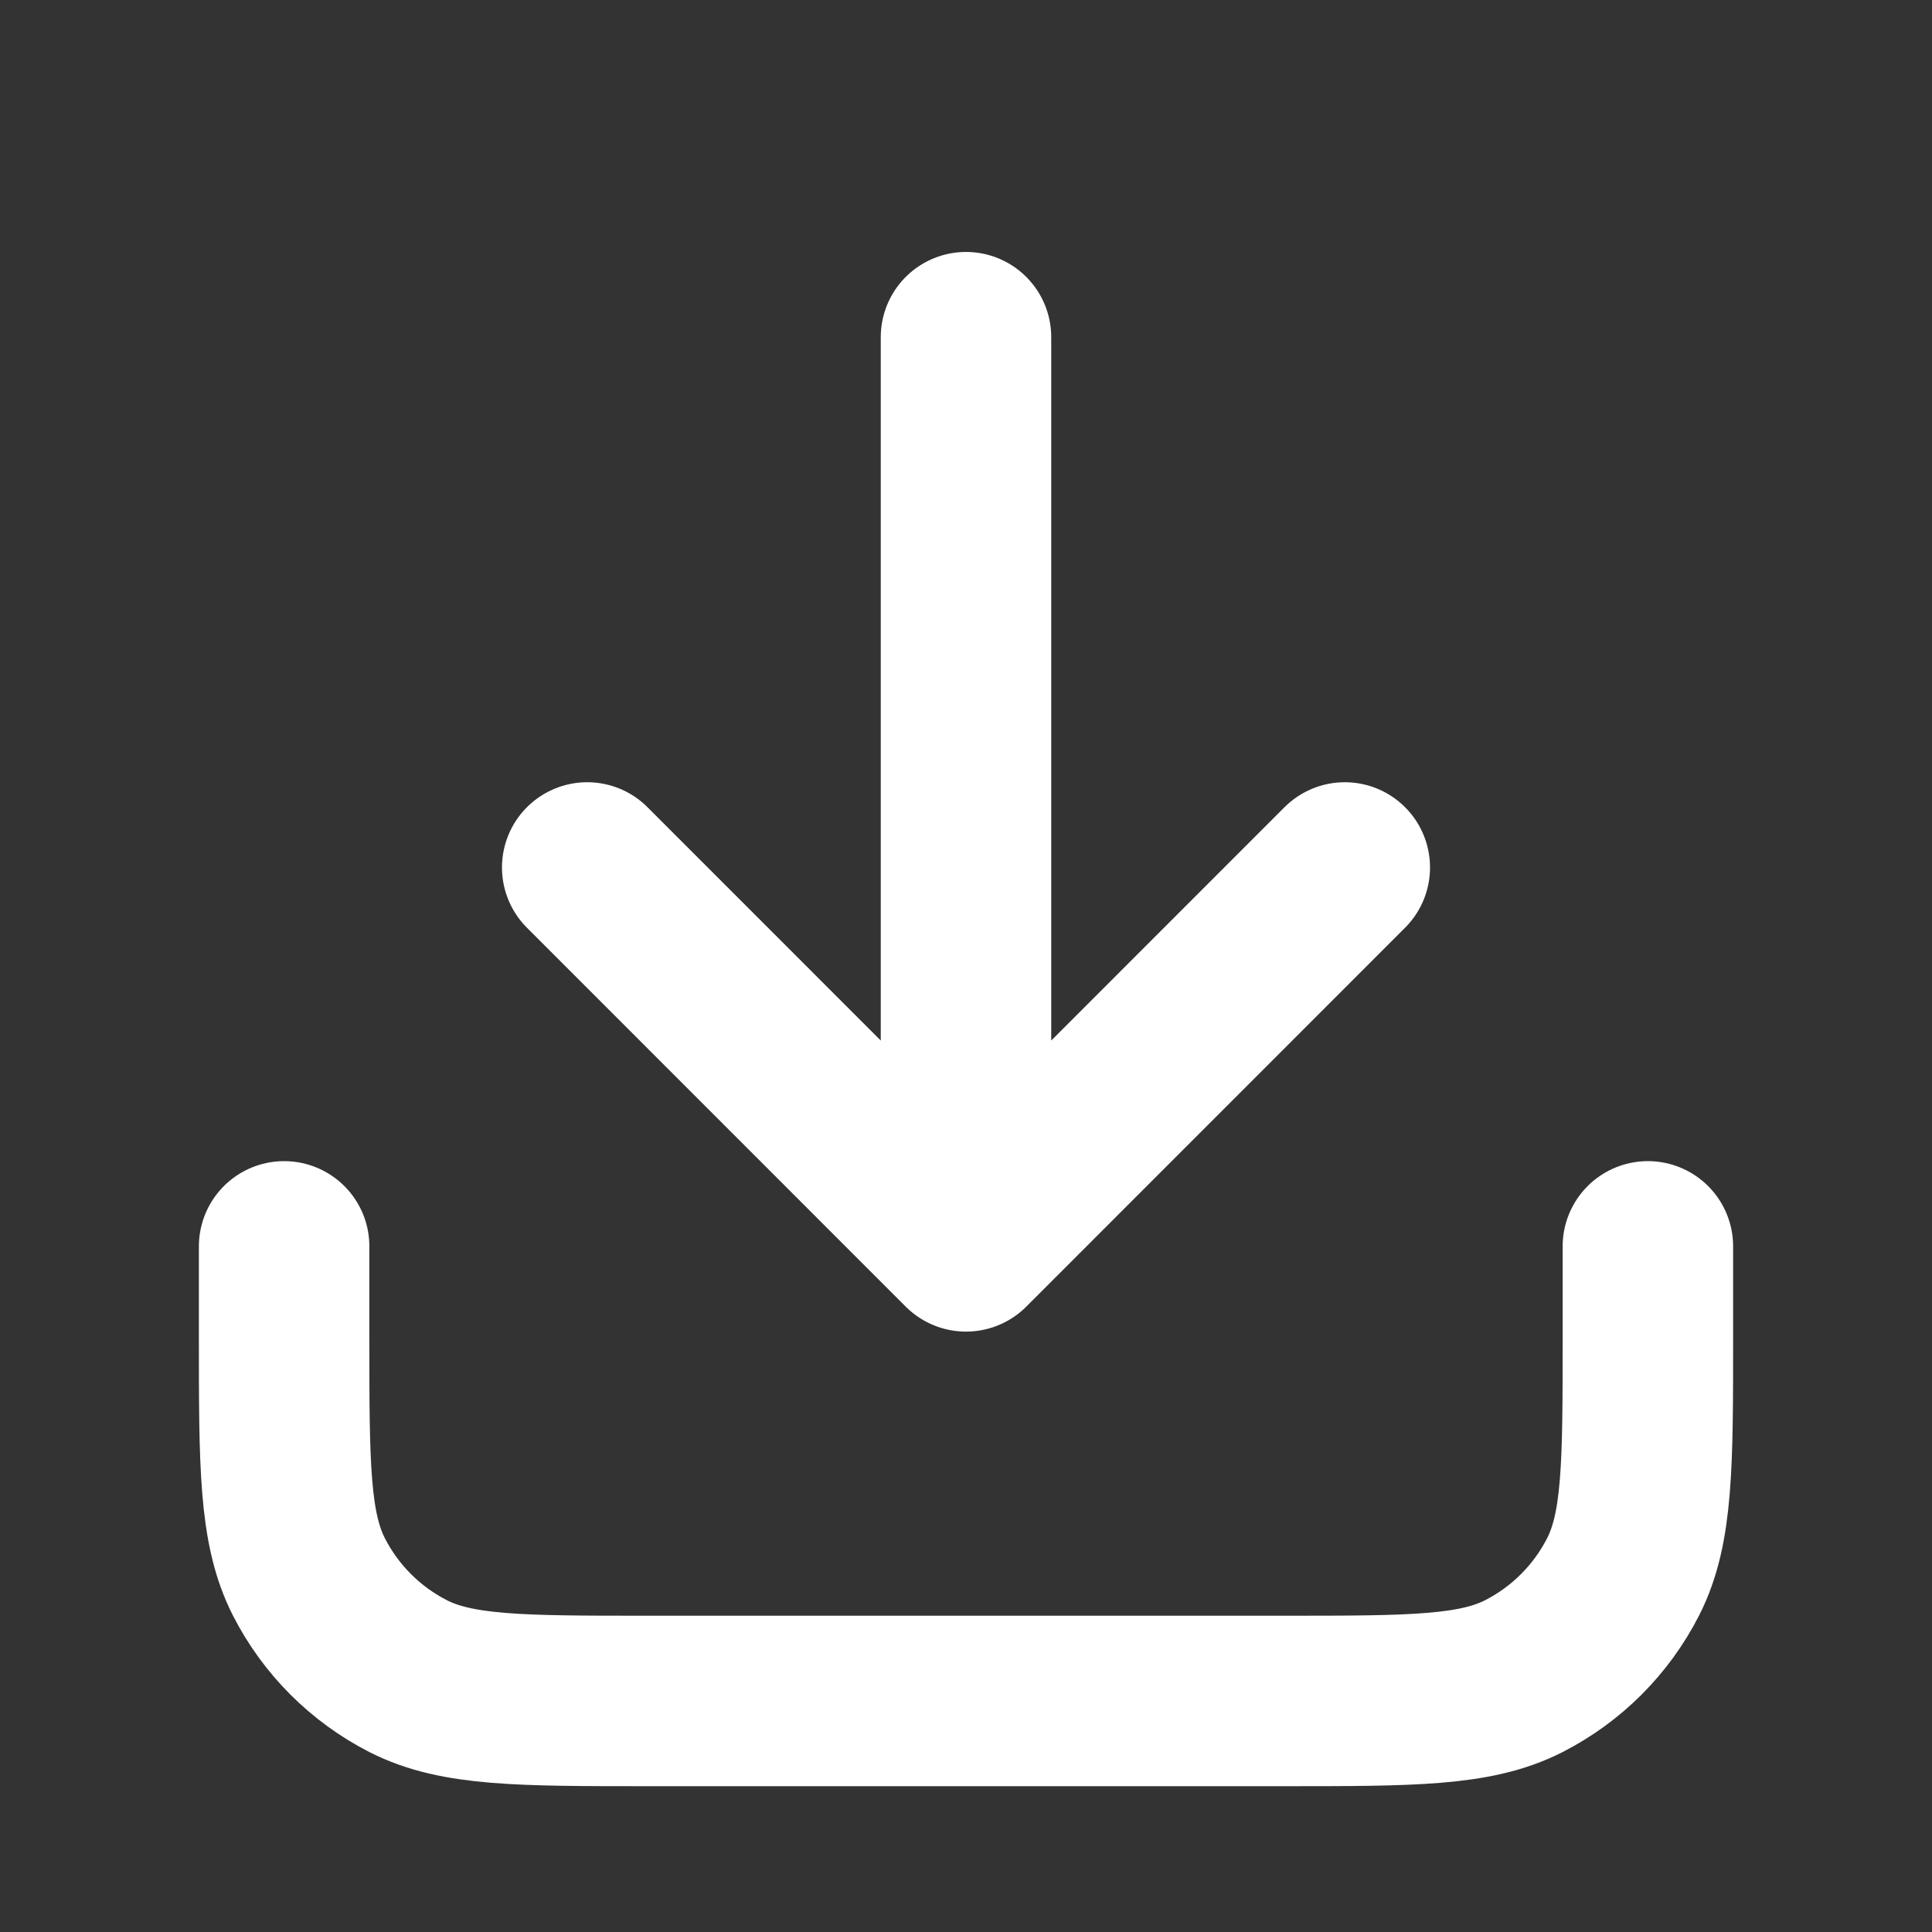
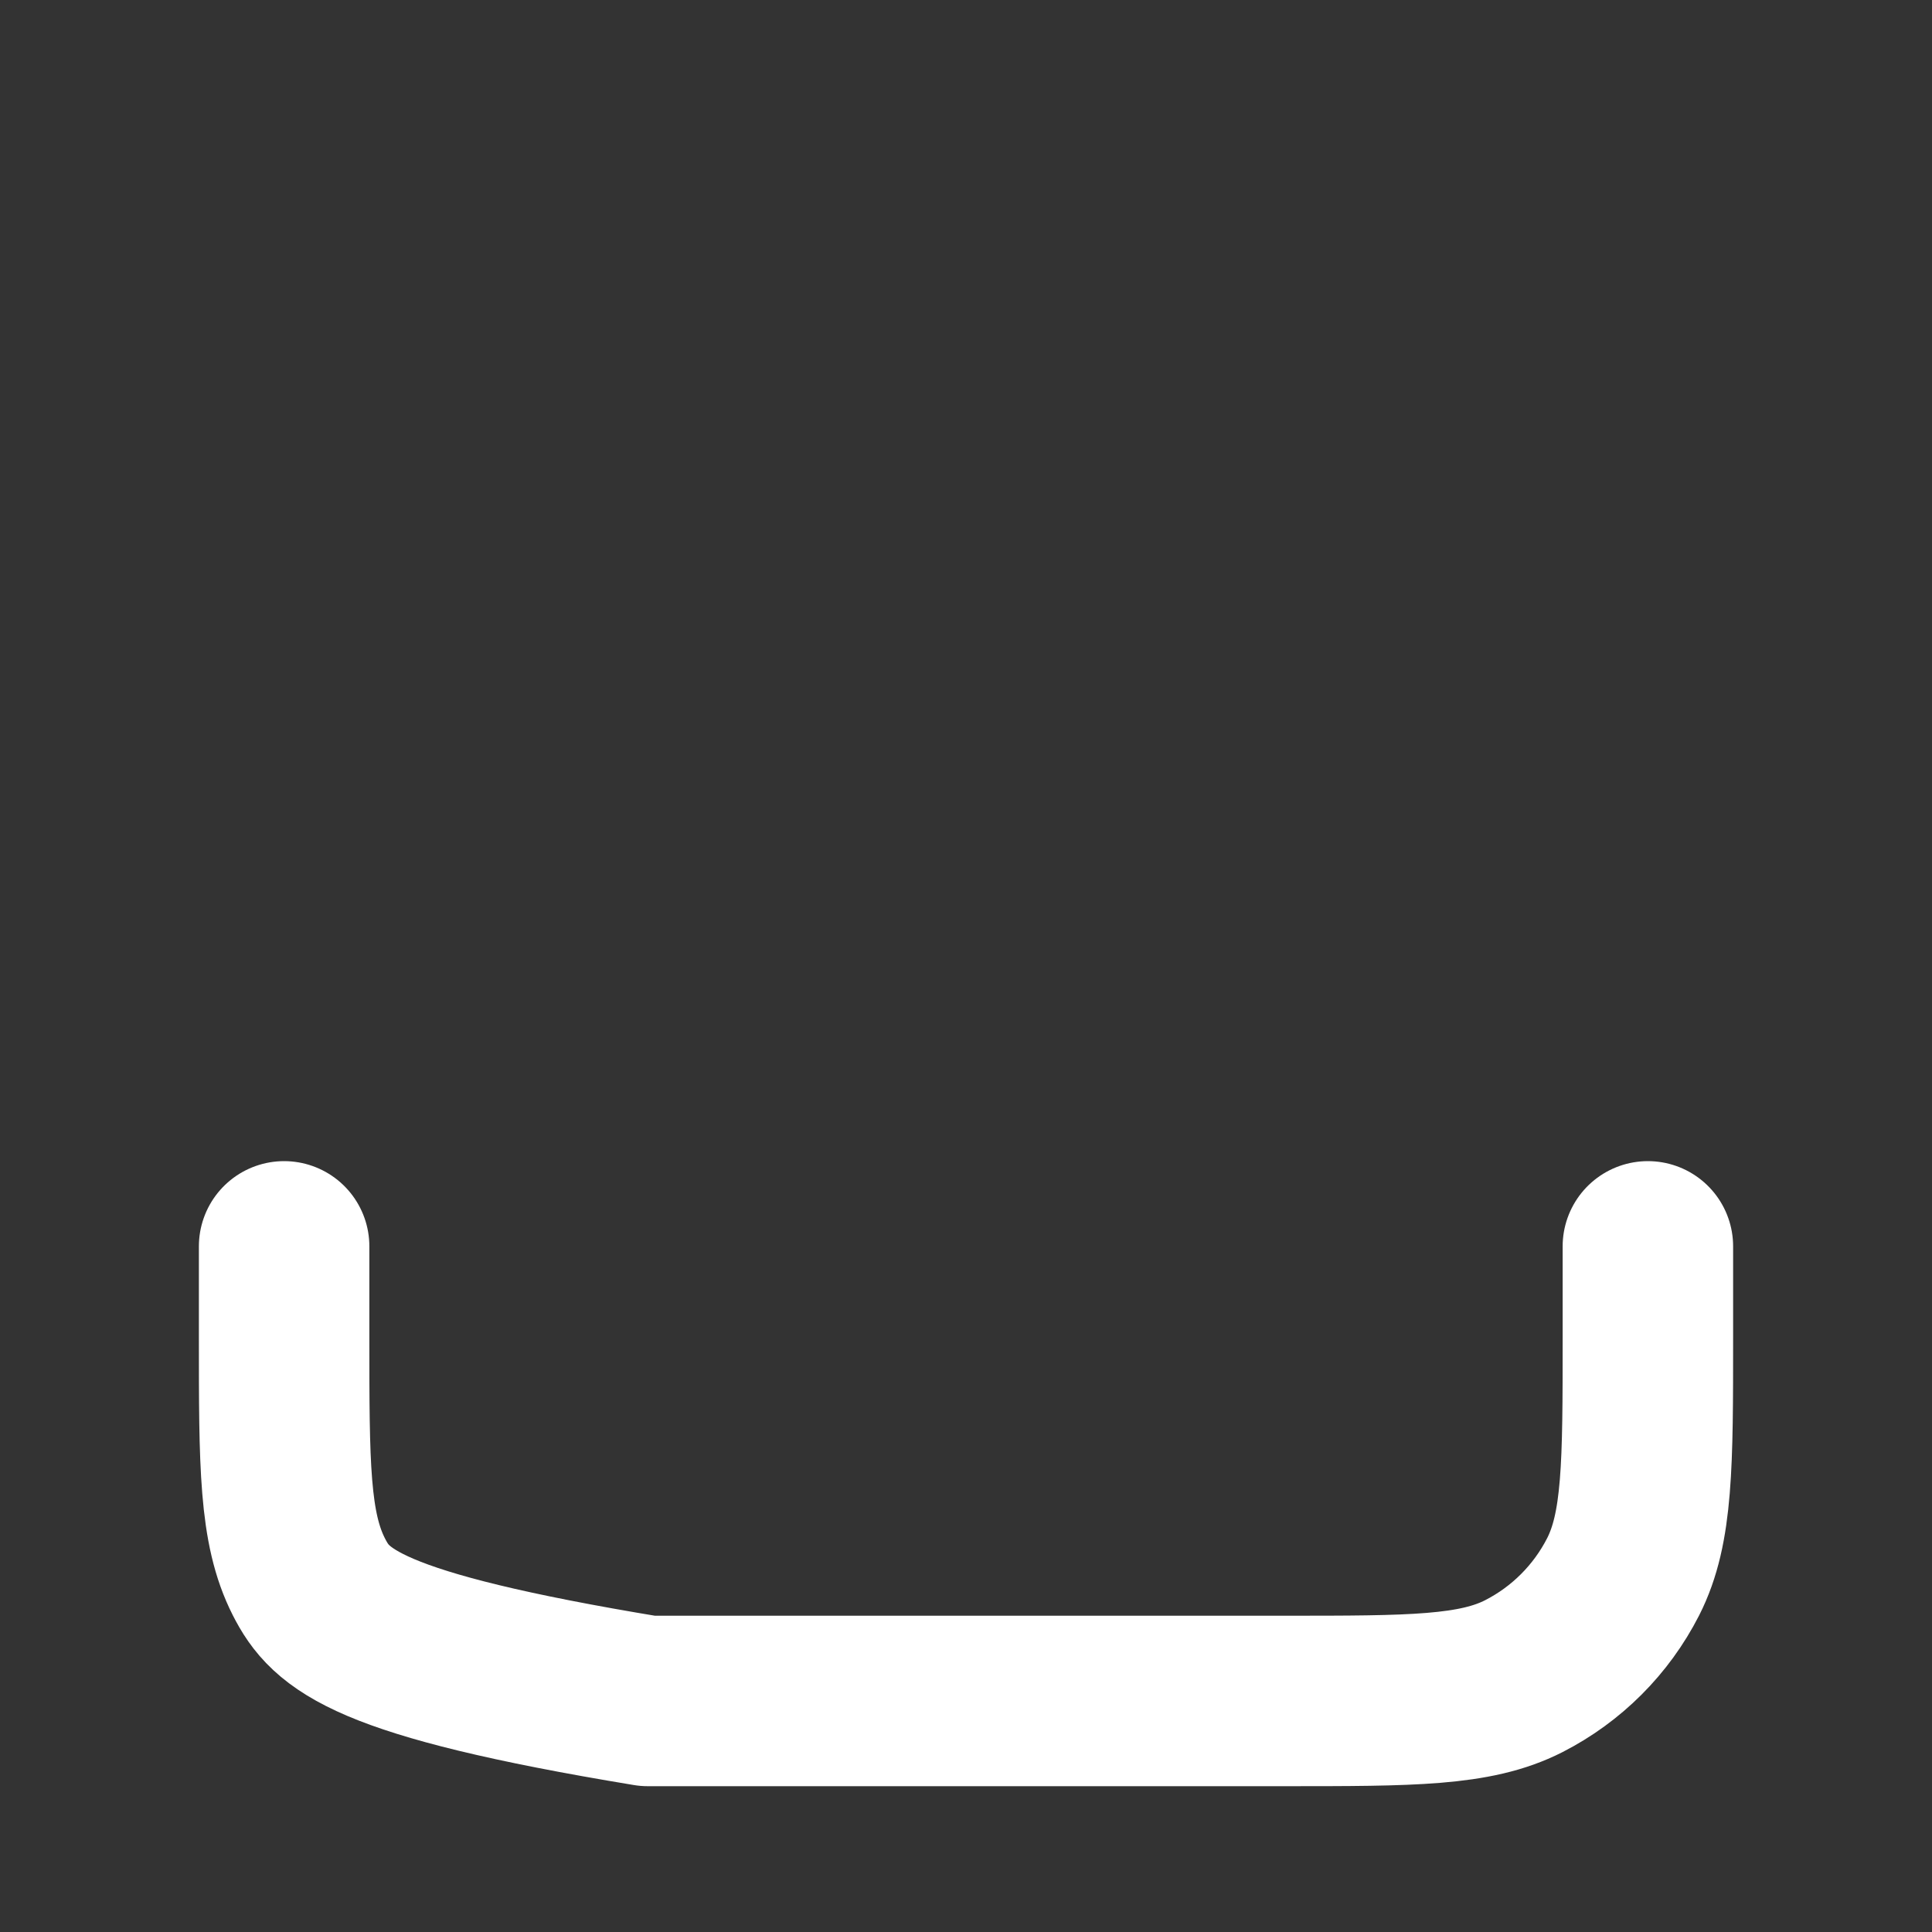
<svg xmlns="http://www.w3.org/2000/svg" width="17" height="17" viewBox="0 0 17 17" fill="none">
  <rect x="0" y="0" width="17" height="17" fill="#333333" stroke="none" />
-   <path d="M14.5 10.967V11.767C14.5 12.887 14.5 13.447 14.282 13.875C14.09 14.251 13.784 14.557 13.408 14.749C12.98 14.967 12.42 14.967 11.3 14.967H5.7C4.58 14.967 4.02 14.967 3.592 14.749C3.216 14.557 2.91 14.251 2.718 13.875C2.5 13.447 2.5 12.887 2.5 11.767V10.967" stroke="white" stroke-width="1.5" stroke-linecap="round" stroke-linejoin="round" />
-   <path d="M11.833 7.633L8.5 10.967M8.5 10.967L5.167 7.633M8.5 10.967V2.967" stroke="white" stroke-width="1.5" stroke-linecap="round" stroke-linejoin="round" />
+   <path d="M14.5 10.967V11.767C14.5 12.887 14.5 13.447 14.282 13.875C14.09 14.251 13.784 14.557 13.408 14.749C12.98 14.967 12.42 14.967 11.3 14.967H5.7C3.216 14.557 2.91 14.251 2.718 13.875C2.5 13.447 2.5 12.887 2.5 11.767V10.967" stroke="white" stroke-width="1.5" stroke-linecap="round" stroke-linejoin="round" />
</svg>